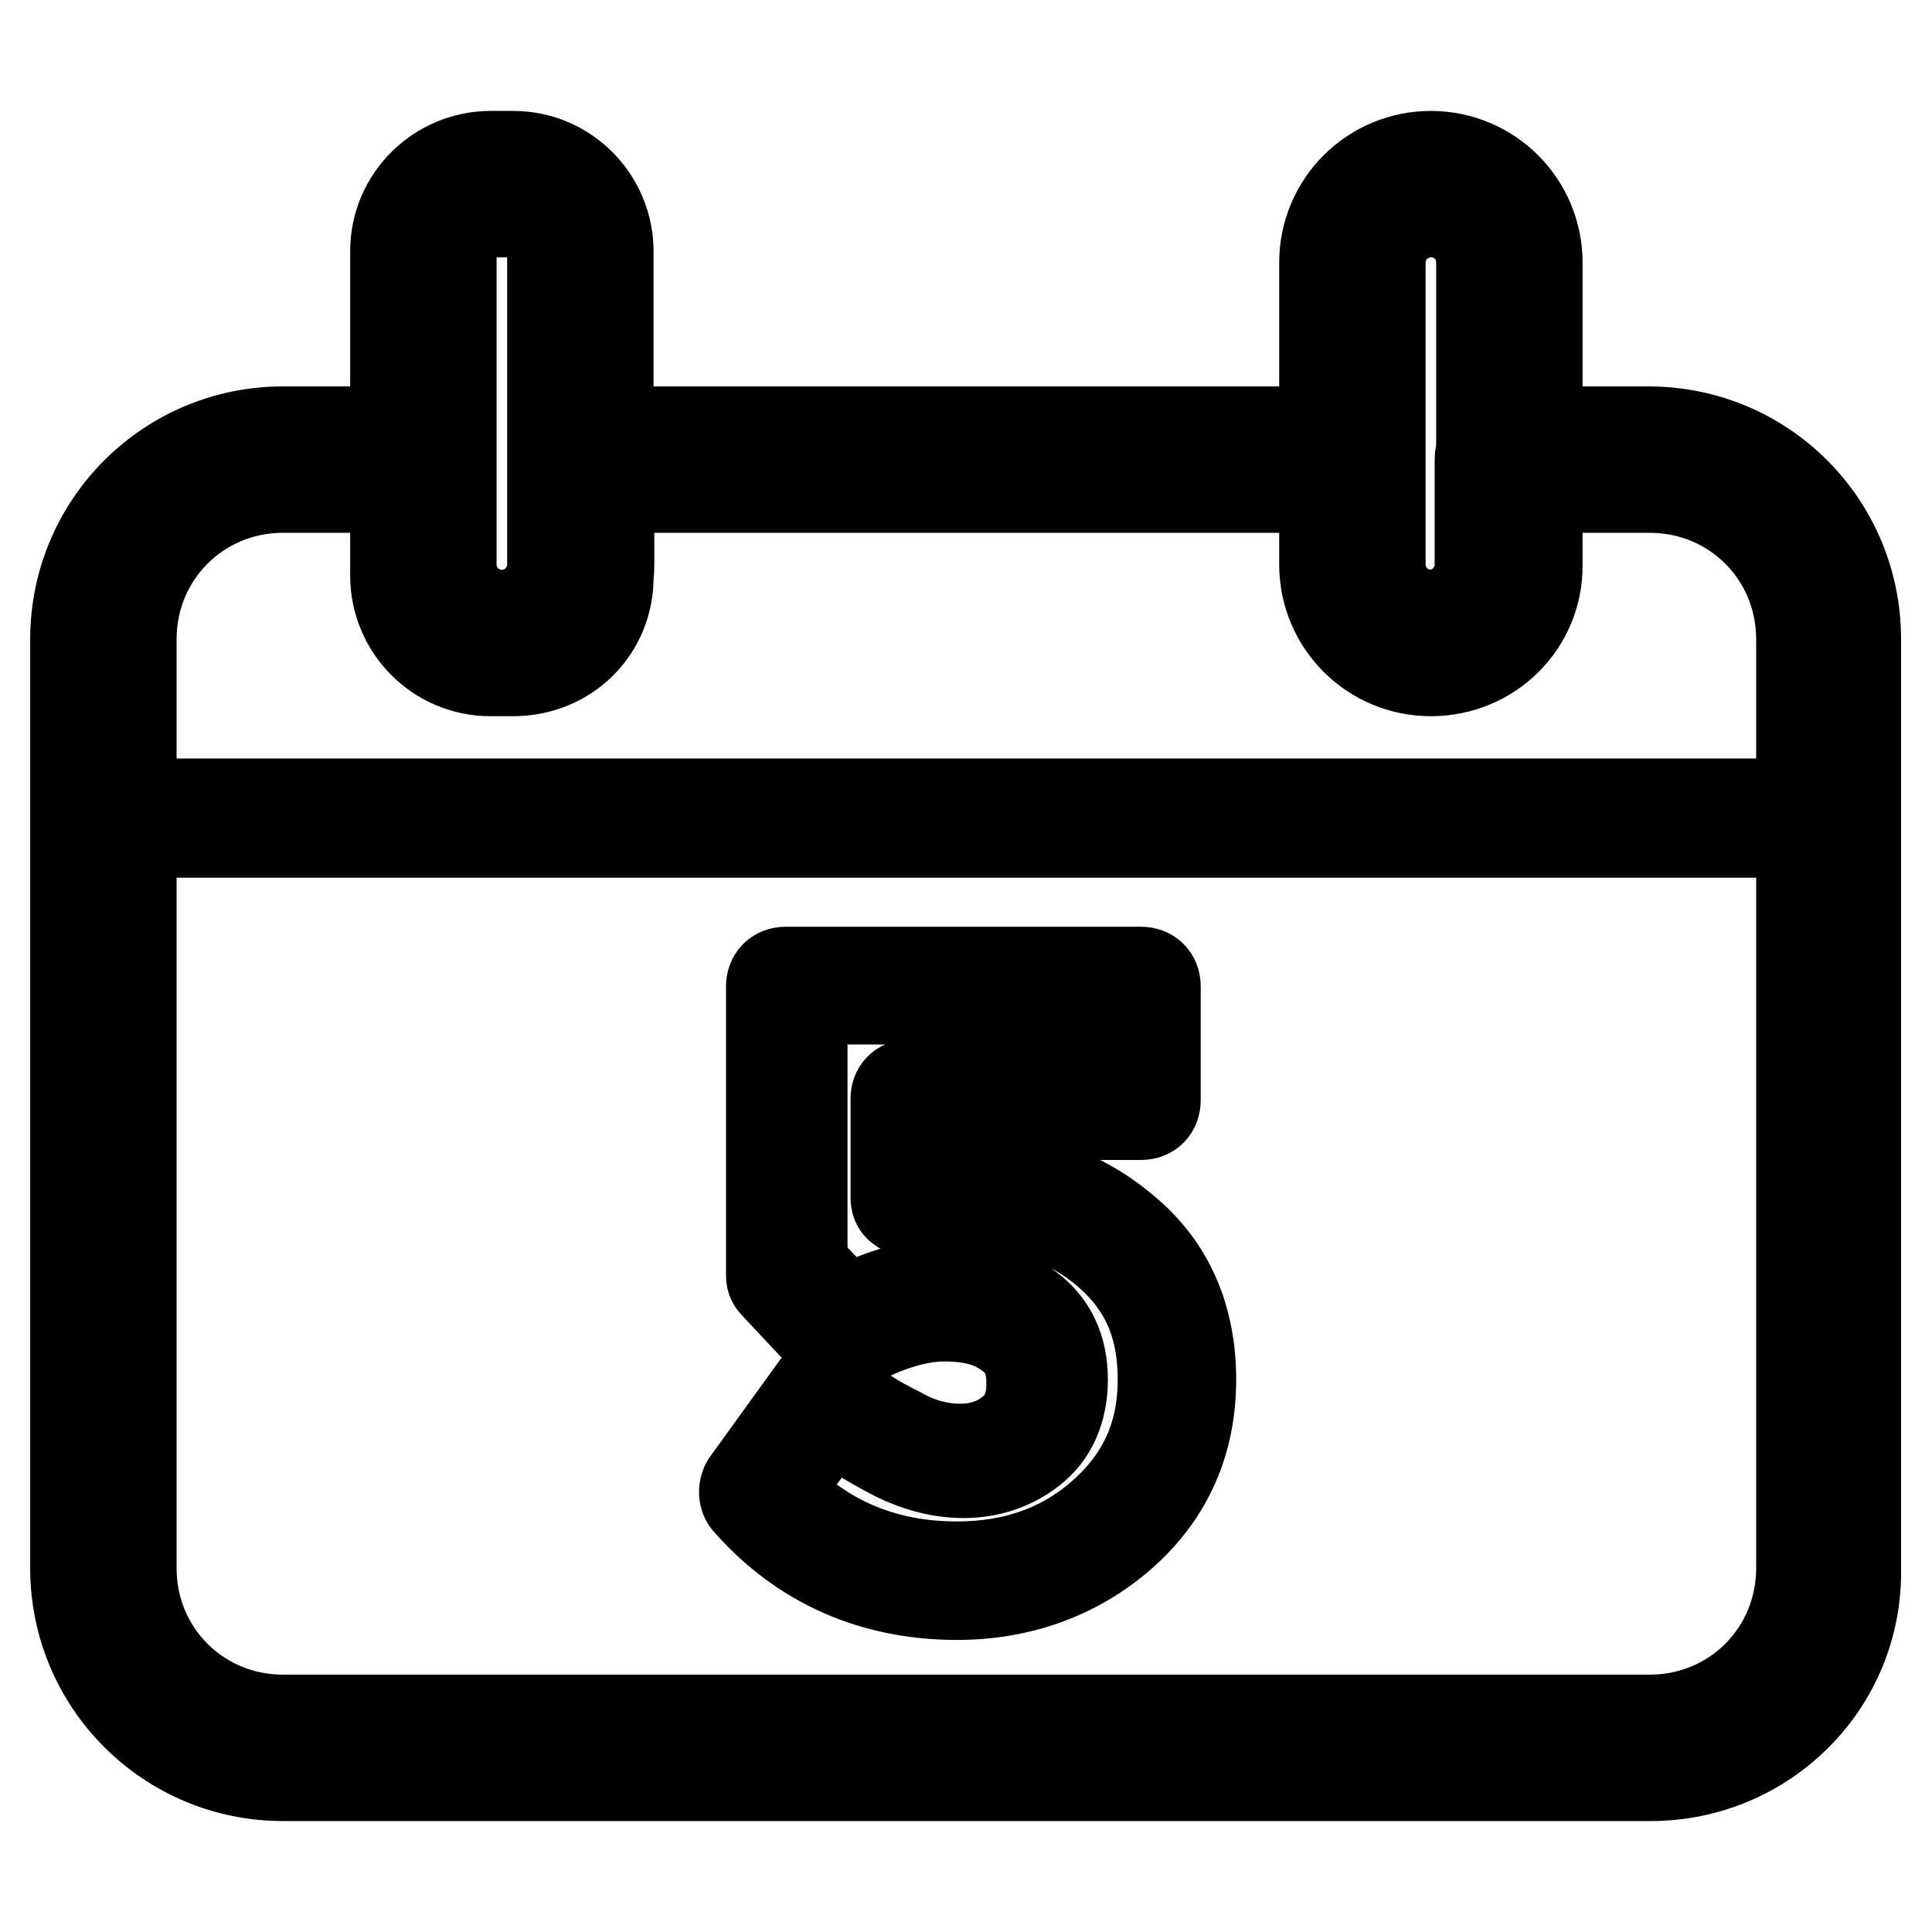
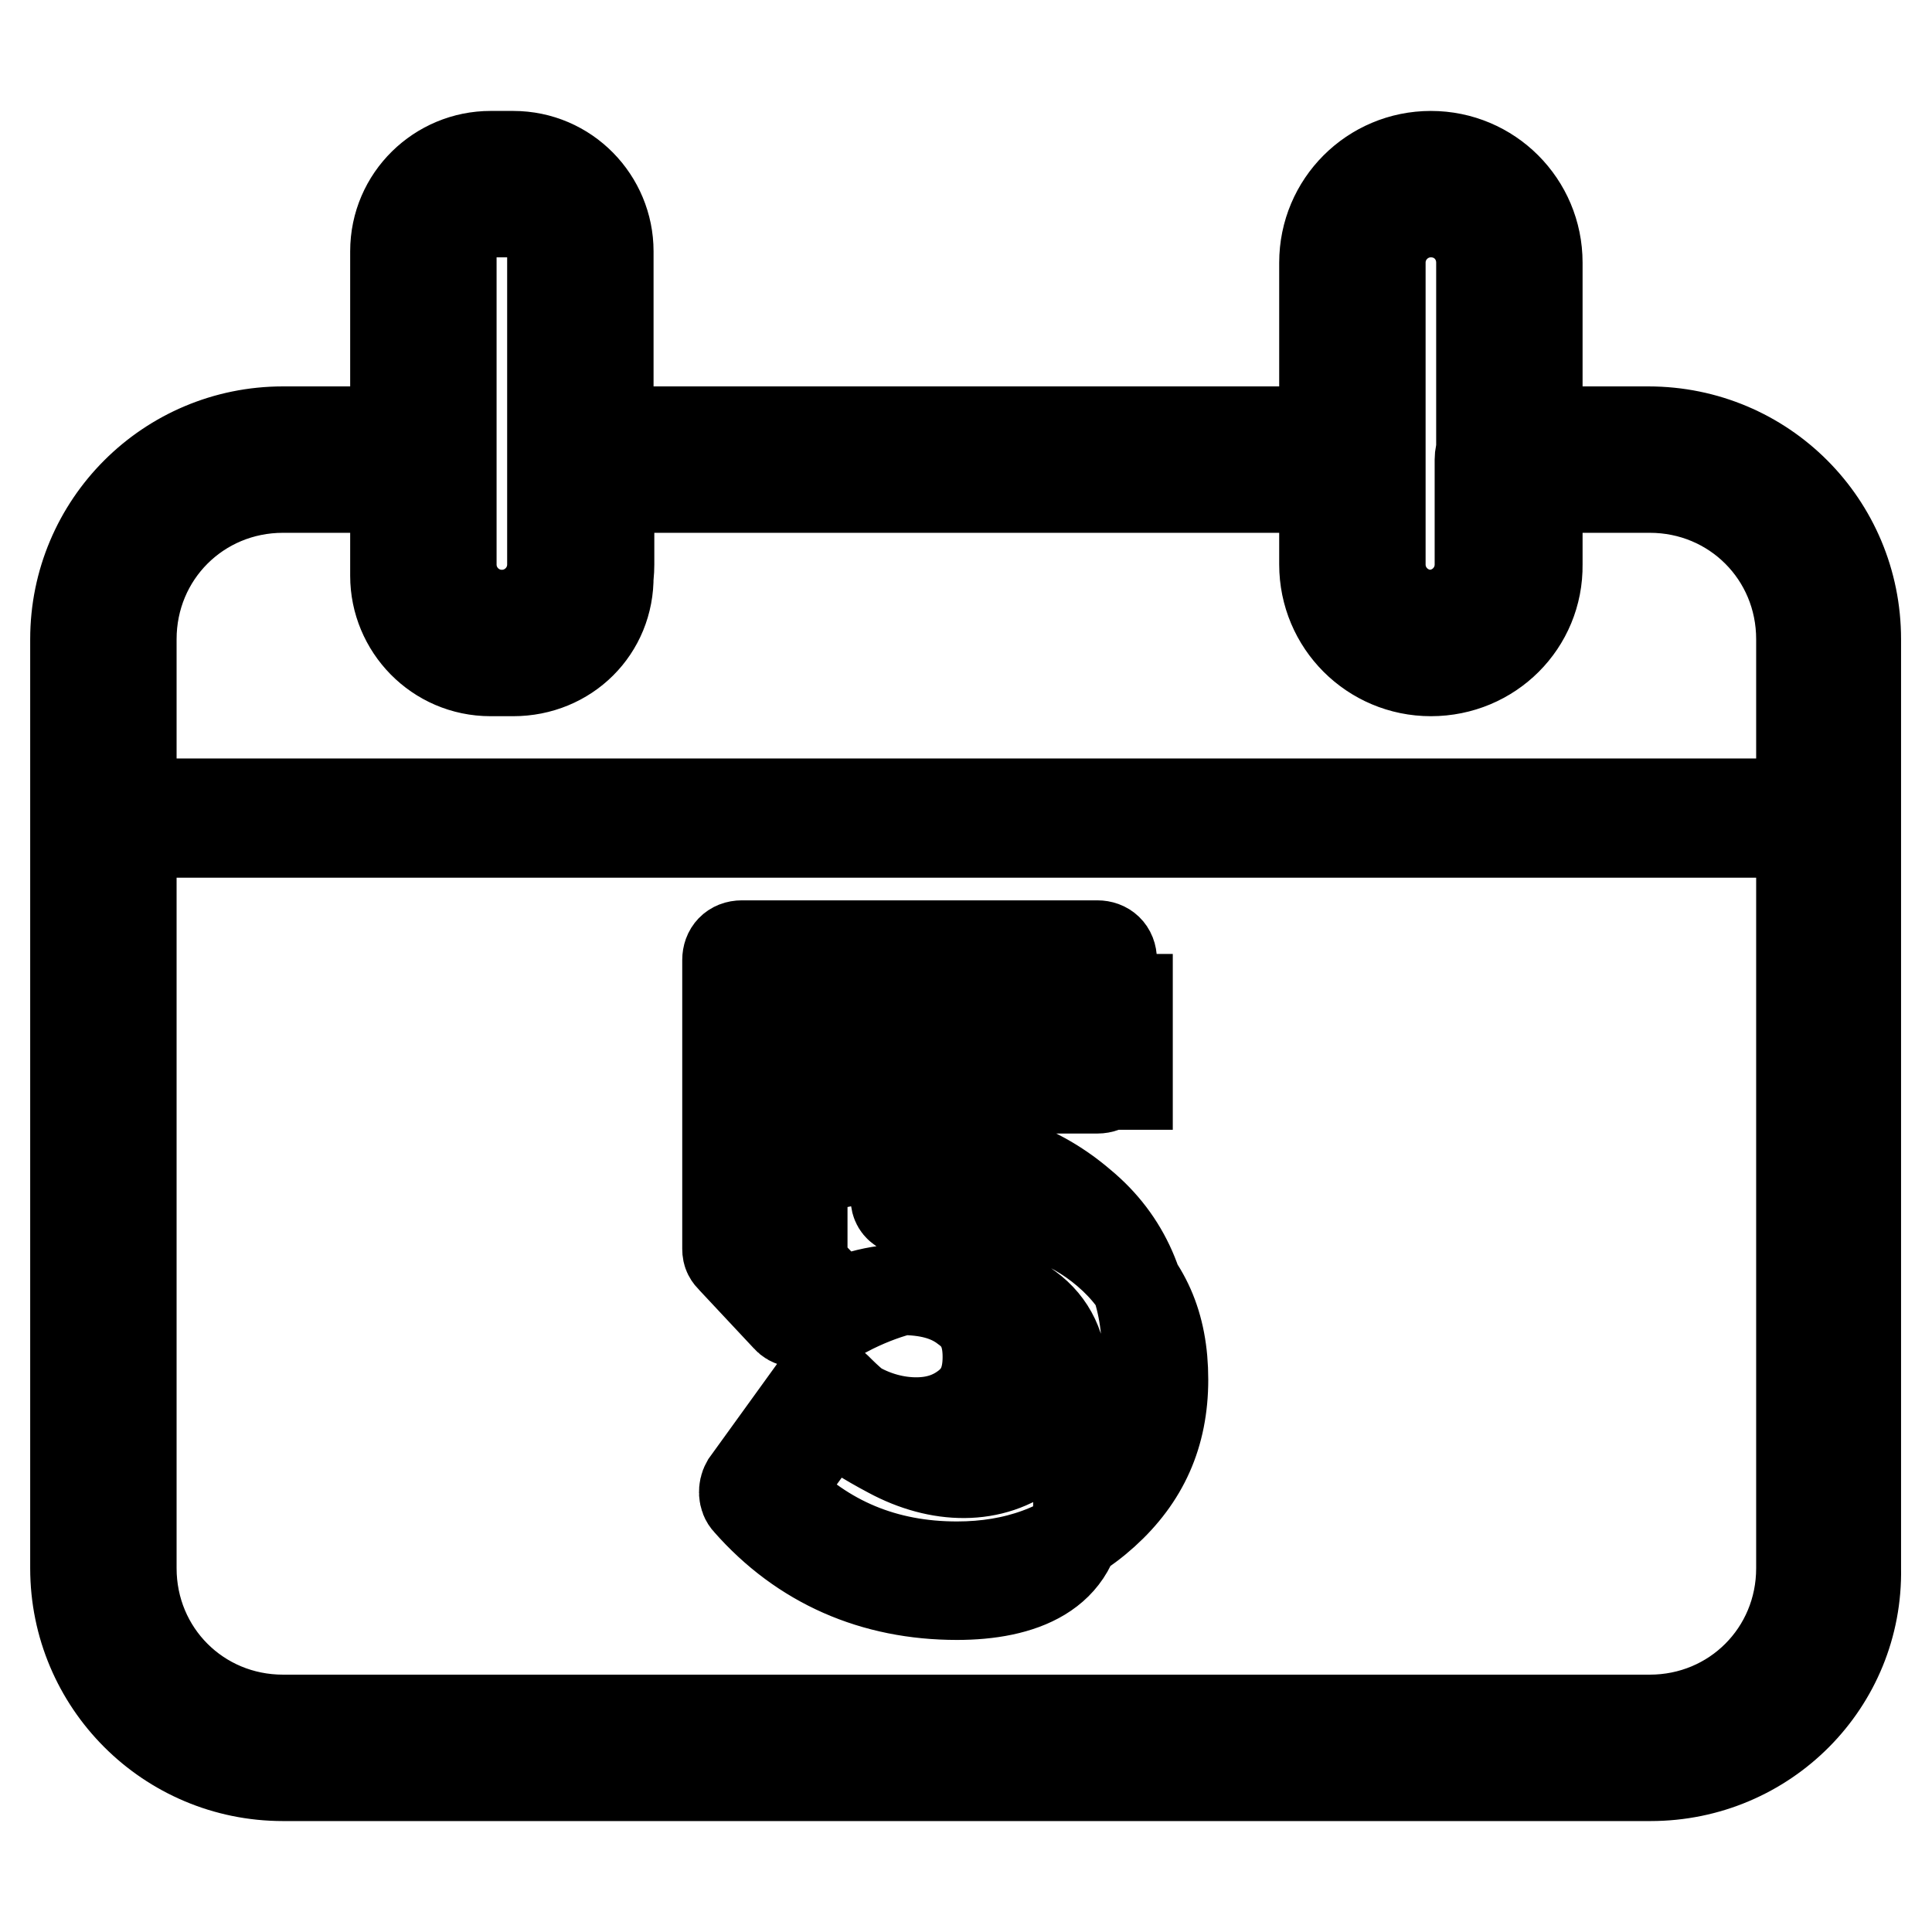
<svg xmlns="http://www.w3.org/2000/svg" version="1.1" x="0px" y="0px" viewBox="0 0 256 256" enable-background="new 0 0 256 256" xml:space="preserve">
  <g>
-     <path stroke-width="12" fill-opacity="0" stroke="#000000" d="M218.7,235.3H37.5C22.3,235.3,10,223,10,207.8V84.7c0-15.2,12.3-27.5,27.5-27.5h18.6c2,0,3.7,1.7,3.7,3.7 v13.9c0,3.7,3,6.7,6.7,6.7c3.7,0,6.7-3,6.7-6.7V60.9c0-2,1.7-3.7,3.7-3.7H179c2,0,3.7,1.7,3.7,3.7v13.9c0,3.7,3,6.7,6.7,6.7 s6.7-3,6.7-6.7V60.9c0-2,1.7-3.7,3.7-3.7h18.6c15.3,0,27.5,12.3,27.5,27.5v123.1C246.2,223,233.9,235.3,218.7,235.3L218.7,235.3z  M37.5,64.6c-11.2,0-20.1,8.9-20.1,20.1v123.1c0,11.2,8.9,20.1,20.1,20.1h181.1c11.2,0,20.1-8.9,20.1-20.1V84.7 c0-11.2-8.9-20.1-20.1-20.1h-14.9v10.2c0,7.8-6.3,14.1-14.1,14.1s-14.1-6.3-14.1-14.1V64.6H80.7v10.2c0,7.8-6.3,14.1-14.1,14.1 c-7.8,0-14.1-6.3-14.1-14.1V64.6H37.5z M242.5,110.3H13.7c-1.1,0-1.9-0.7-1.9-1.9c0-1.1,0.7-1.9,1.9-1.9h228.7 c1.1,0,1.9,0.7,1.9,1.9C244.3,109.6,243.6,110.3,242.5,110.3z M126.8,211.3c-11,0-20.5-4.1-27.7-12.3c-0.6-0.6-0.6-1.7-0.2-2.4 L108,184c0.4-0.4,0.7-0.7,1.3-0.7s1.1,0.2,1.5,0.6c0.7,0.7,1.5,1.5,2.6,2.4c0.7,0.6,2.2,1.7,5.8,3.5c2.6,1.5,5.4,2.2,8,2.2 c2.6,0,4.8-0.7,6.7-2.2c1.9-1.5,2.8-3.5,2.8-6.5s-0.9-5-3-6.5c-2.2-1.7-5-2.4-8.6-2.4c-3.5,0-8,1.3-12.8,4.1 c-0.7,0.4-1.7,0.2-2.2-0.4l-7.3-7.8c-0.4-0.4-0.6-0.7-0.6-1.3v-38.3c0-1.1,0.7-1.9,1.9-1.9h47.1c1.1,0,1.9,0.7,1.9,1.9v15.1 c0,1.1-0.7,1.9-1.9,1.9h-28.8v8.7c1.9-0.4,3.9-0.6,6.1-0.6c8,0,14.9,2.4,20.6,7.3c5.8,4.8,8.7,11.5,8.7,19.7c0,8.2-3,15.1-9.1,20.5 C142.8,208.5,135.3,211.3,126.8,211.3z M102.8,197.6c6.5,6.7,14.5,10,24,10c7.8,0,14.3-2.4,19.5-7.1c5.2-4.7,7.8-10.4,7.8-17.7 c0-7.3-2.4-12.6-7.4-16.9s-11.2-6.3-18.2-6.3c-2.8,0-5.2,0.4-7.4,0.9c-0.6,0.2-1.1,0-1.7-0.4c-0.6-0.4-0.7-0.9-0.7-1.5v-13 c0-1.1,0.7-1.9,1.9-1.9h28.8v-11.3h-43.1v35.3l5.8,6.1c5-2.6,9.5-3.7,13.4-3.7c4.3,0,8,1.1,10.8,3.2c3,2.2,4.5,5.4,4.5,9.5 c0,4.1-1.5,7.3-4.1,9.3c-5.2,4.1-12.3,3.9-18.8,0.4c-3.2-1.7-5.2-3-6.5-4.1l-1.1-1.1L102.8,197.6L102.8,197.6z M68,88.9h-3 c-7.1,0-12.6-5.8-12.6-12.6v-43c0-7.1,5.8-12.6,12.6-12.6h3c7.1,0,12.6,5.8,12.6,12.6v43C80.7,83.4,75.1,88.9,68,88.9z M65,28.1 c-3,0-5.2,2.4-5.2,5.2v43c0,3,2.4,5.2,5.2,5.2h3c3,0,5.2-2.4,5.2-5.2v-43c0-3-2.4-5.2-5.2-5.2H65z M189.6,88.9 c-7.8,0-14.1-6.3-14.1-14.1v-40c0-7.8,6.3-14.1,14.1-14.1s14.1,6.3,14.1,14.1v40C203.8,82.6,197.5,88.9,189.6,88.9z M189.6,28.1 c-3.7,0-6.7,3-6.7,6.7v40c0,3.7,3,6.7,6.7,6.7c3.7,0,6.7-3,6.7-6.7v-40C196.3,31.1,193.4,28.1,189.6,28.1z" />
+     <path stroke-width="12" fill-opacity="0" stroke="#000000" d="M218.7,235.3H37.5C22.3,235.3,10,223,10,207.8V84.7c0-15.2,12.3-27.5,27.5-27.5h18.6c2,0,3.7,1.7,3.7,3.7 v13.9c0,3.7,3,6.7,6.7,6.7c3.7,0,6.7-3,6.7-6.7V60.9c0-2,1.7-3.7,3.7-3.7H179c2,0,3.7,1.7,3.7,3.7v13.9c0,3.7,3,6.7,6.7,6.7 s6.7-3,6.7-6.7V60.9c0-2,1.7-3.7,3.7-3.7h18.6c15.3,0,27.5,12.3,27.5,27.5v123.1C246.2,223,233.9,235.3,218.7,235.3L218.7,235.3z  M37.5,64.6c-11.2,0-20.1,8.9-20.1,20.1v123.1c0,11.2,8.9,20.1,20.1,20.1h181.1c11.2,0,20.1-8.9,20.1-20.1V84.7 c0-11.2-8.9-20.1-20.1-20.1h-14.9v10.2c0,7.8-6.3,14.1-14.1,14.1s-14.1-6.3-14.1-14.1V64.6H80.7v10.2c0,7.8-6.3,14.1-14.1,14.1 c-7.8,0-14.1-6.3-14.1-14.1V64.6H37.5z M242.5,110.3H13.7c-1.1,0-1.9-0.7-1.9-1.9c0-1.1,0.7-1.9,1.9-1.9h228.7 c1.1,0,1.9,0.7,1.9,1.9C244.3,109.6,243.6,110.3,242.5,110.3z M126.8,211.3c-11,0-20.5-4.1-27.7-12.3c-0.6-0.6-0.6-1.7-0.2-2.4 L108,184c0.4-0.4,0.7-0.7,1.3-0.7s1.1,0.2,1.5,0.6c0.7,0.7,1.5,1.5,2.6,2.4c2.6,1.5,5.4,2.2,8,2.2 c2.6,0,4.8-0.7,6.7-2.2c1.9-1.5,2.8-3.5,2.8-6.5s-0.9-5-3-6.5c-2.2-1.7-5-2.4-8.6-2.4c-3.5,0-8,1.3-12.8,4.1 c-0.7,0.4-1.7,0.2-2.2-0.4l-7.3-7.8c-0.4-0.4-0.6-0.7-0.6-1.3v-38.3c0-1.1,0.7-1.9,1.9-1.9h47.1c1.1,0,1.9,0.7,1.9,1.9v15.1 c0,1.1-0.7,1.9-1.9,1.9h-28.8v8.7c1.9-0.4,3.9-0.6,6.1-0.6c8,0,14.9,2.4,20.6,7.3c5.8,4.8,8.7,11.5,8.7,19.7c0,8.2-3,15.1-9.1,20.5 C142.8,208.5,135.3,211.3,126.8,211.3z M102.8,197.6c6.5,6.7,14.5,10,24,10c7.8,0,14.3-2.4,19.5-7.1c5.2-4.7,7.8-10.4,7.8-17.7 c0-7.3-2.4-12.6-7.4-16.9s-11.2-6.3-18.2-6.3c-2.8,0-5.2,0.4-7.4,0.9c-0.6,0.2-1.1,0-1.7-0.4c-0.6-0.4-0.7-0.9-0.7-1.5v-13 c0-1.1,0.7-1.9,1.9-1.9h28.8v-11.3h-43.1v35.3l5.8,6.1c5-2.6,9.5-3.7,13.4-3.7c4.3,0,8,1.1,10.8,3.2c3,2.2,4.5,5.4,4.5,9.5 c0,4.1-1.5,7.3-4.1,9.3c-5.2,4.1-12.3,3.9-18.8,0.4c-3.2-1.7-5.2-3-6.5-4.1l-1.1-1.1L102.8,197.6L102.8,197.6z M68,88.9h-3 c-7.1,0-12.6-5.8-12.6-12.6v-43c0-7.1,5.8-12.6,12.6-12.6h3c7.1,0,12.6,5.8,12.6,12.6v43C80.7,83.4,75.1,88.9,68,88.9z M65,28.1 c-3,0-5.2,2.4-5.2,5.2v43c0,3,2.4,5.2,5.2,5.2h3c3,0,5.2-2.4,5.2-5.2v-43c0-3-2.4-5.2-5.2-5.2H65z M189.6,88.9 c-7.8,0-14.1-6.3-14.1-14.1v-40c0-7.8,6.3-14.1,14.1-14.1s14.1,6.3,14.1,14.1v40C203.8,82.6,197.5,88.9,189.6,88.9z M189.6,28.1 c-3.7,0-6.7,3-6.7,6.7v40c0,3.7,3,6.7,6.7,6.7c3.7,0,6.7-3,6.7-6.7v-40C196.3,31.1,193.4,28.1,189.6,28.1z" />
  </g>
</svg>